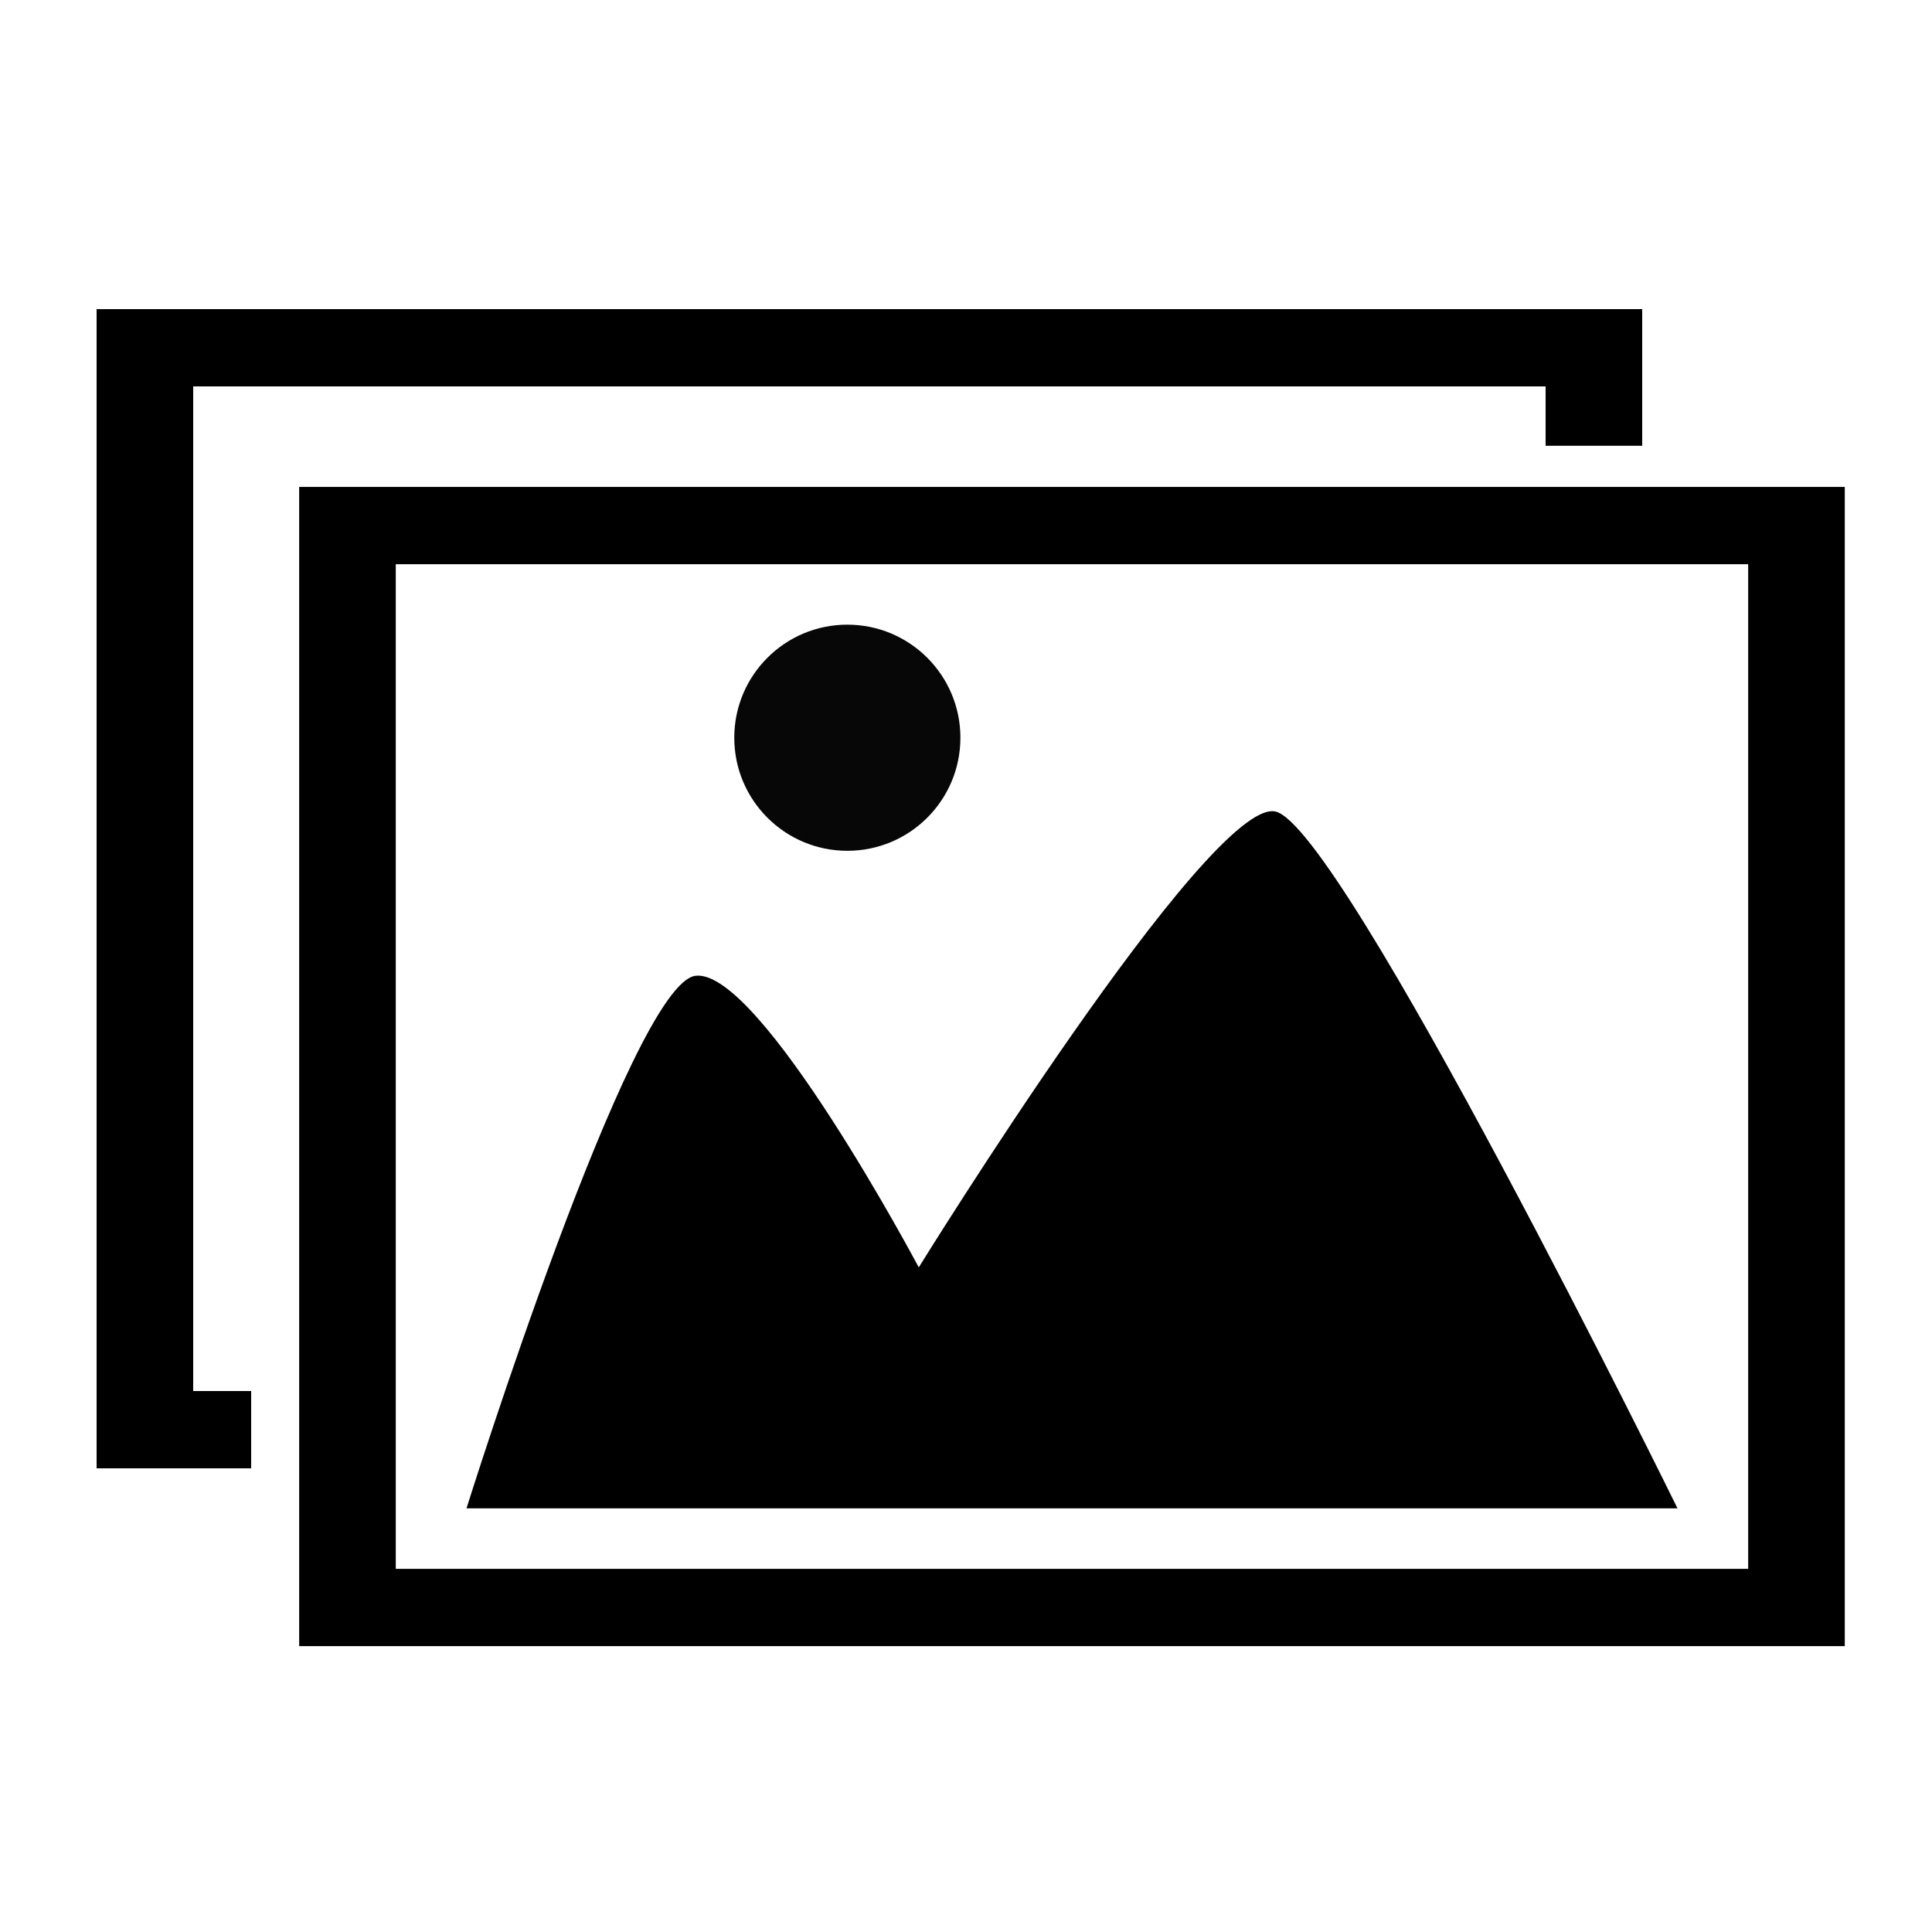
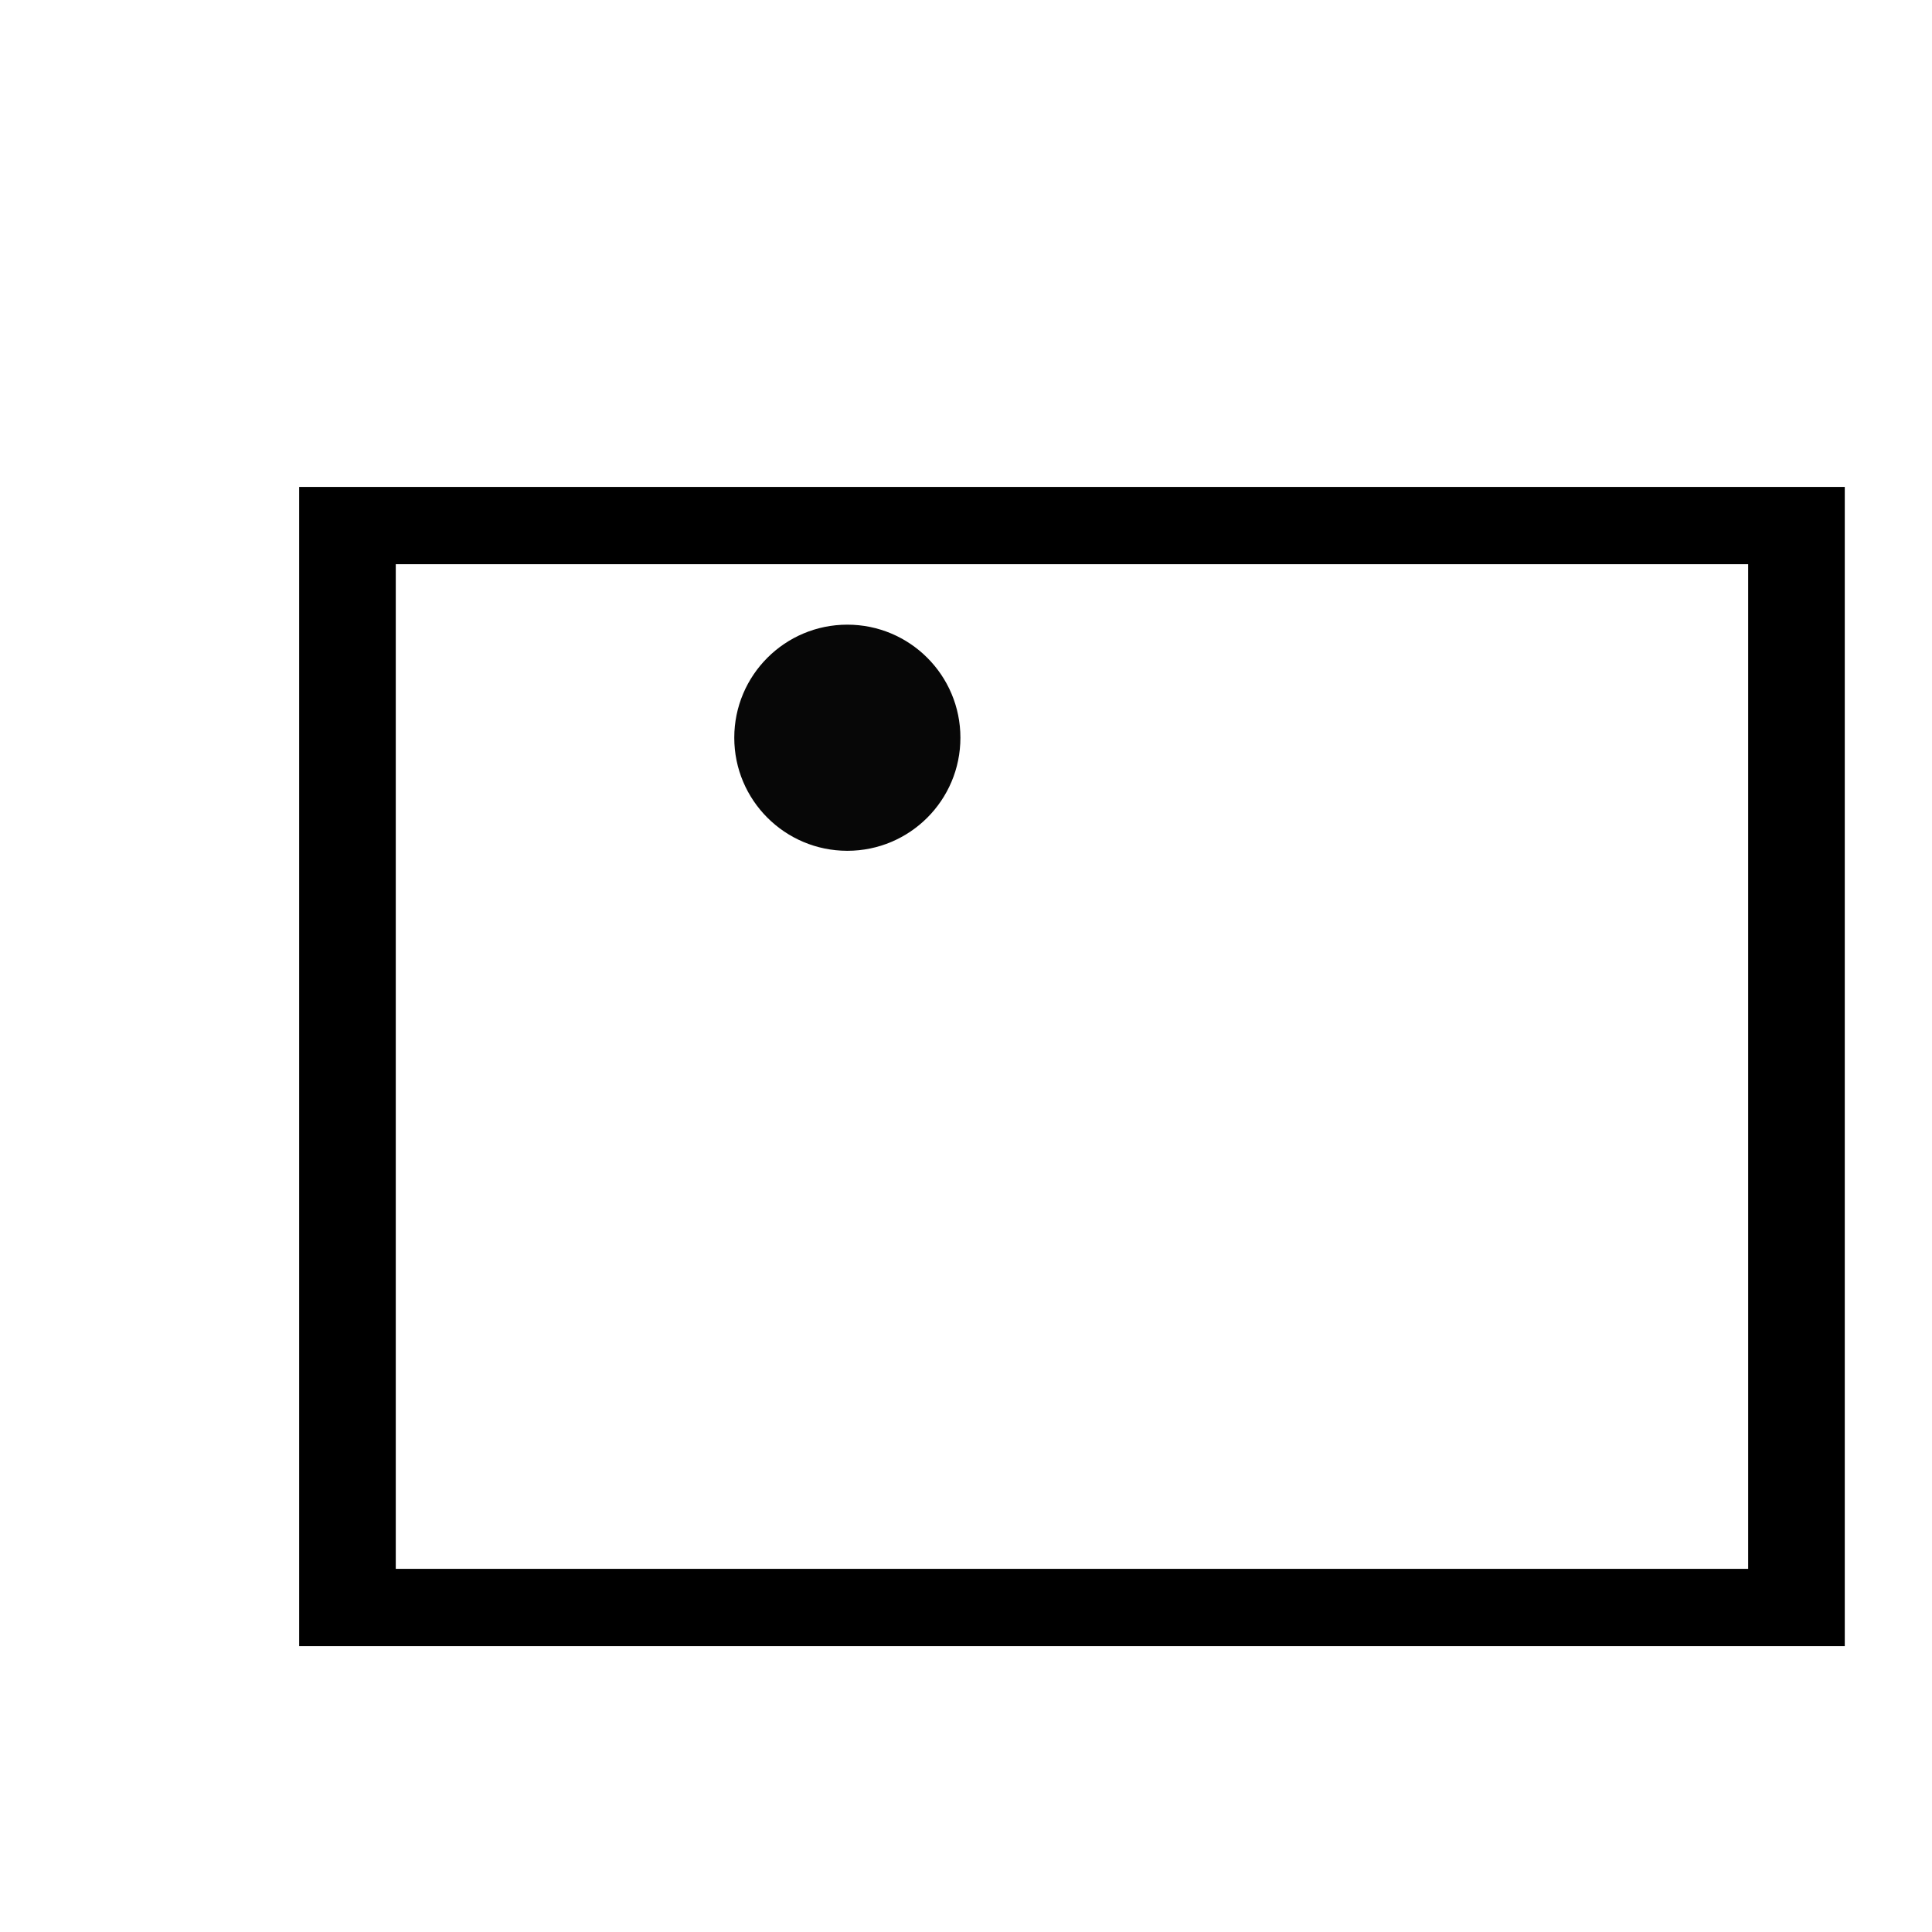
<svg xmlns="http://www.w3.org/2000/svg" width="500" height="500" version="1.1" viewBox="0 0 500 500">
  <g transform="translate(0 -552.36)">
    <g transform="translate(0,30)">
      <g transform="translate(-2.082 -17.653)">
        <g transform="translate(31.003 33.677)">
-           <path d="m91.797 896.7h313.42s-86.961-176.96-104.13-180.36c-17.172-3.4-92.233 117.99-92.233 117.99s-41.09-77.418-57.755-75.466c-16.664 1.951-59.295 137.84-59.295 137.84z" />
          <circle cx="190.37" cy="697.26" r="29.262" opacity=".97" />
        </g>
        <path d="m79.508 666.03v300h400v-300h-400zm25 20h350v260h-350v-260z" />
      </g>
-       <path transform="translate(0 552.36)" d="m25 50v300h40v-20h-15v-260h350v15.365h25v-35.365h-400z" />
    </g>
  </g>
</svg>